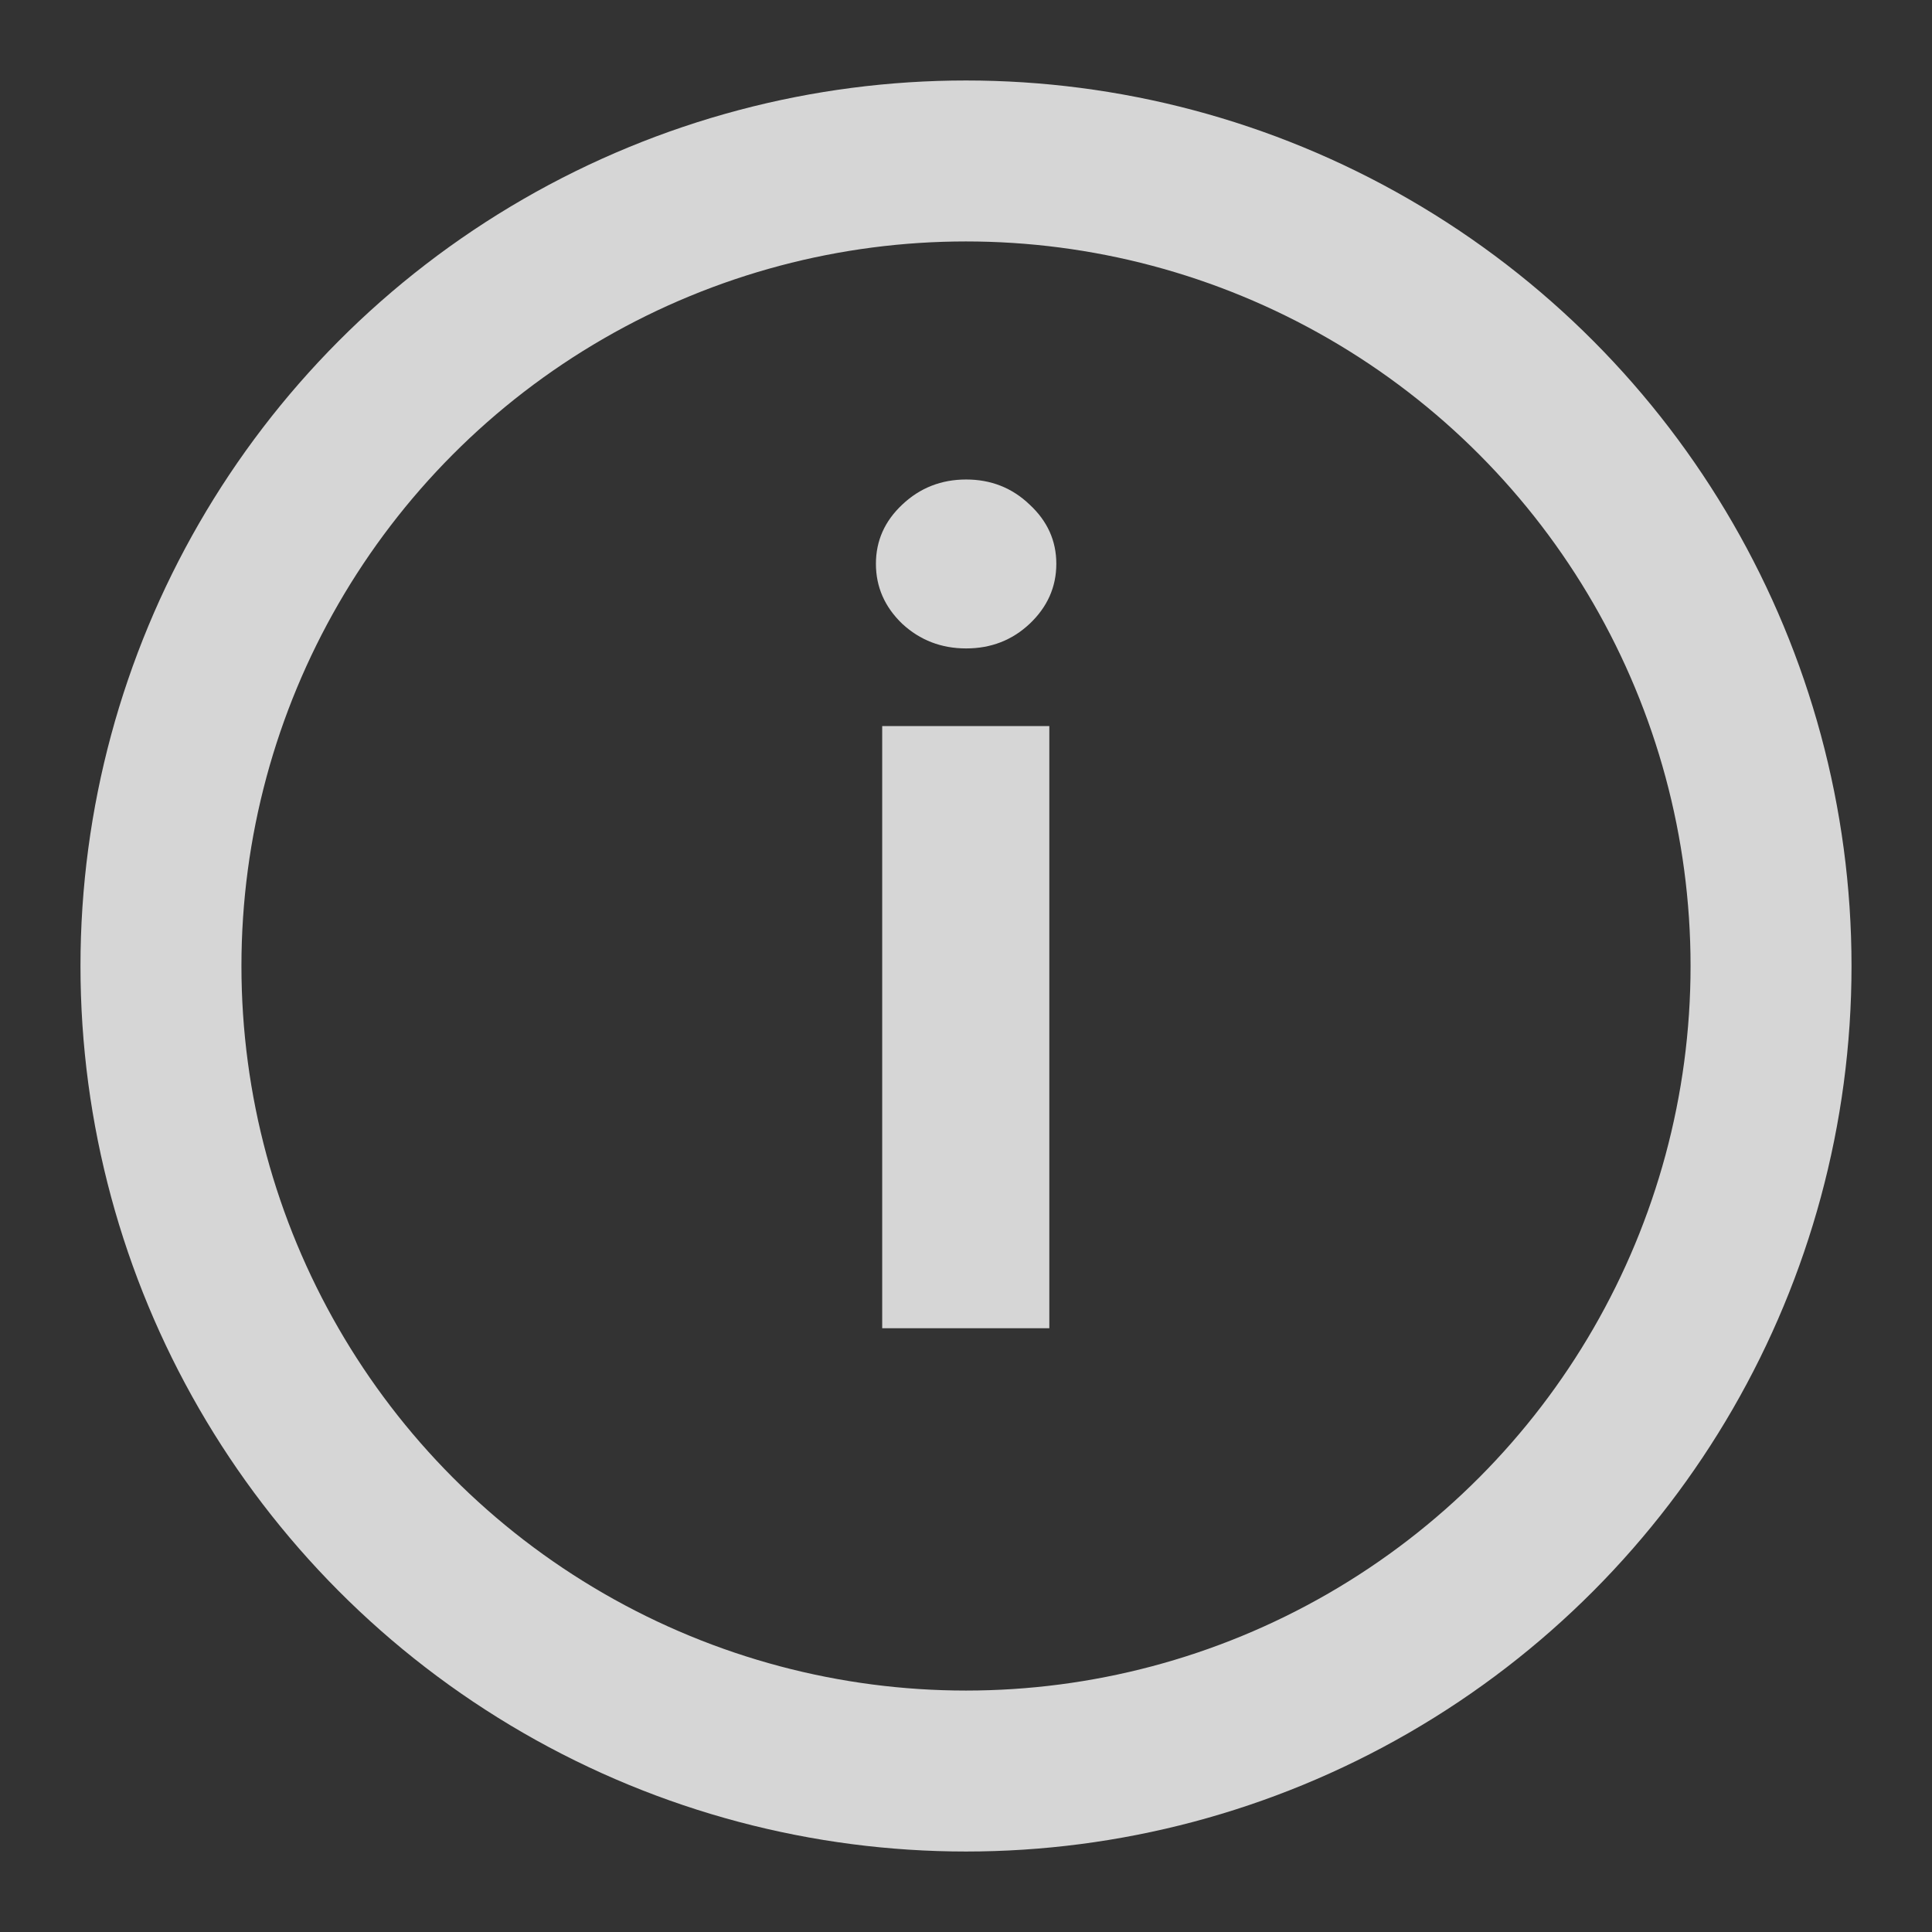
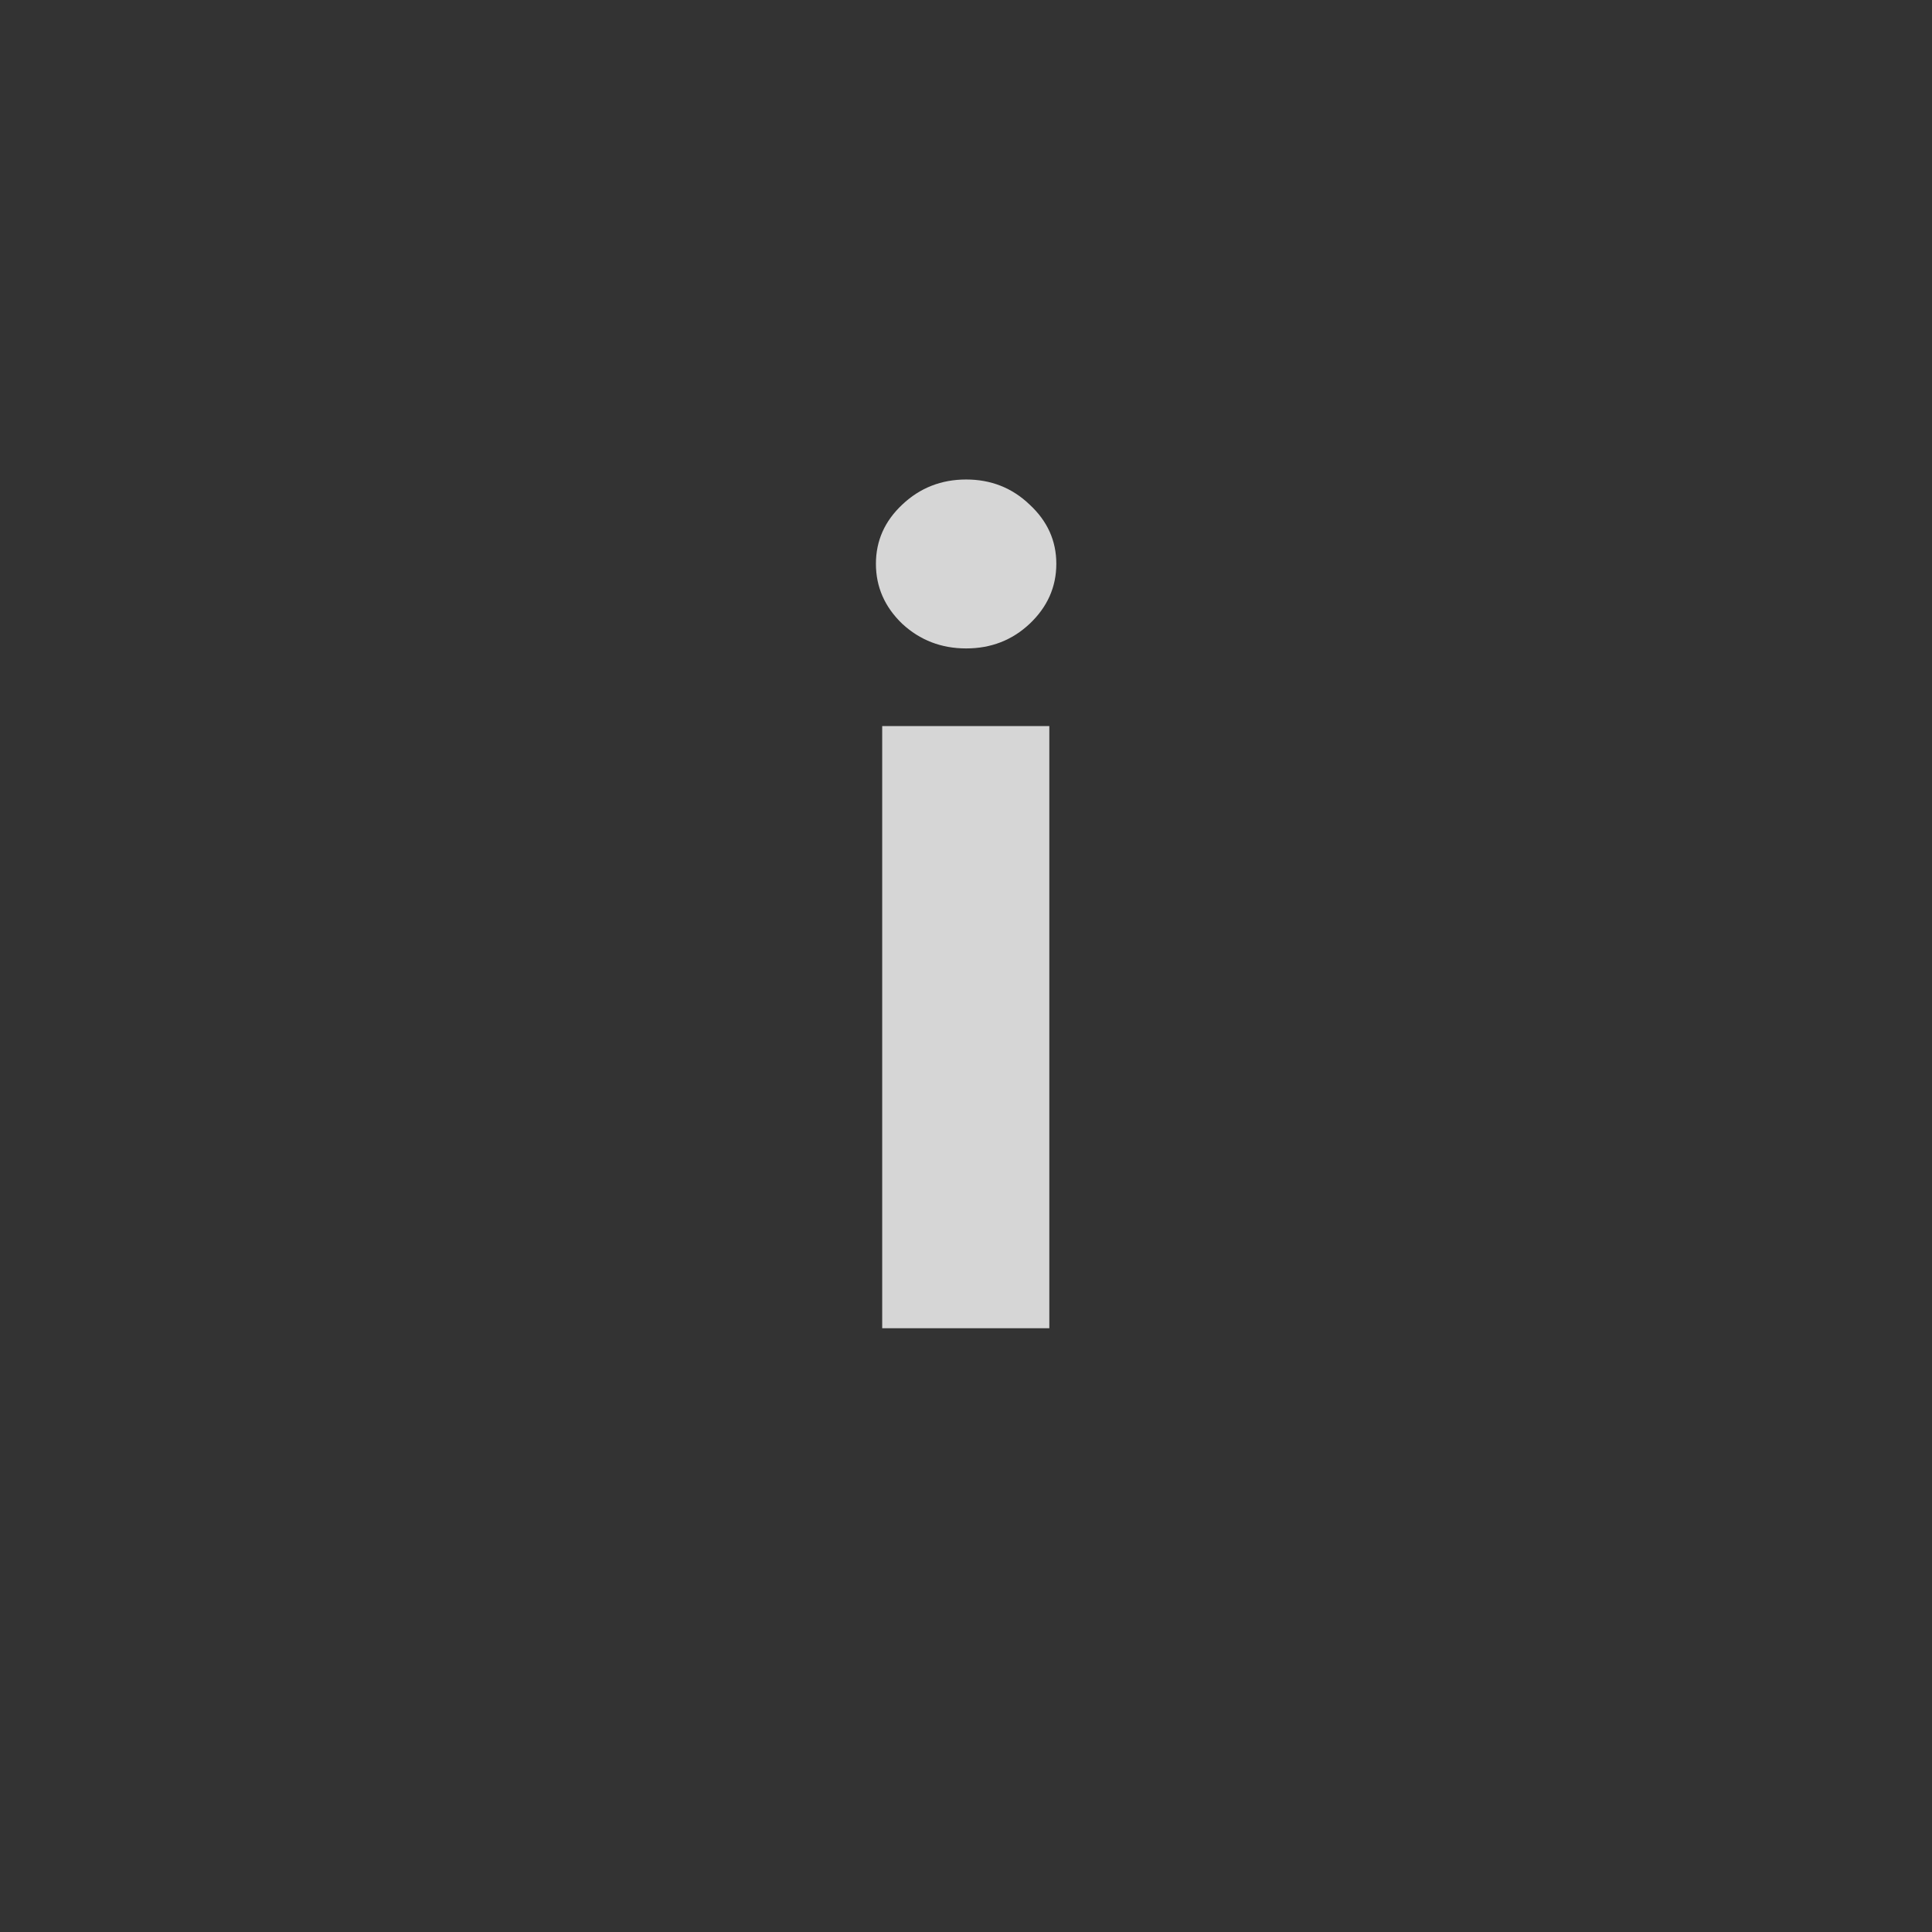
<svg xmlns="http://www.w3.org/2000/svg" width="16" height="16" viewBox="0 0 16 16" fill="none">
  <rect x="0" y="0" width="16" height="16" fill="#333333" stroke="none" />
  <g opacity="0.8" clip-path="url(#clip0_4022_14866)">
-     <circle cx="8" cy="8" r="6.667" stroke="white" stroke-width="1.333" />
-     <path d="M7.306 11V6.013H8.69V11H7.306ZM8.001 5.37C7.796 5.37 7.619 5.302 7.472 5.166C7.327 5.027 7.254 4.861 7.254 4.669C7.254 4.478 7.327 4.315 7.472 4.179C7.619 4.04 7.796 3.971 8.001 3.971C8.207 3.971 8.382 4.04 8.527 4.179C8.674 4.315 8.748 4.478 8.748 4.669C8.748 4.861 8.674 5.027 8.527 5.166C8.382 5.302 8.207 5.37 8.001 5.37Z" fill="white" />
+     <path d="M7.306 11V6.013H8.69V11ZM8.001 5.37C7.796 5.37 7.619 5.302 7.472 5.166C7.327 5.027 7.254 4.861 7.254 4.669C7.254 4.478 7.327 4.315 7.472 4.179C7.619 4.04 7.796 3.971 8.001 3.971C8.207 3.971 8.382 4.04 8.527 4.179C8.674 4.315 8.748 4.478 8.748 4.669C8.748 4.861 8.674 5.027 8.527 5.166C8.382 5.302 8.207 5.37 8.001 5.37Z" fill="white" />
  </g>
  <defs>
    <clipPath id="clip0_4022_14866">
      <rect width="16" height="16" fill="white" />
    </clipPath>
  </defs>
</svg>